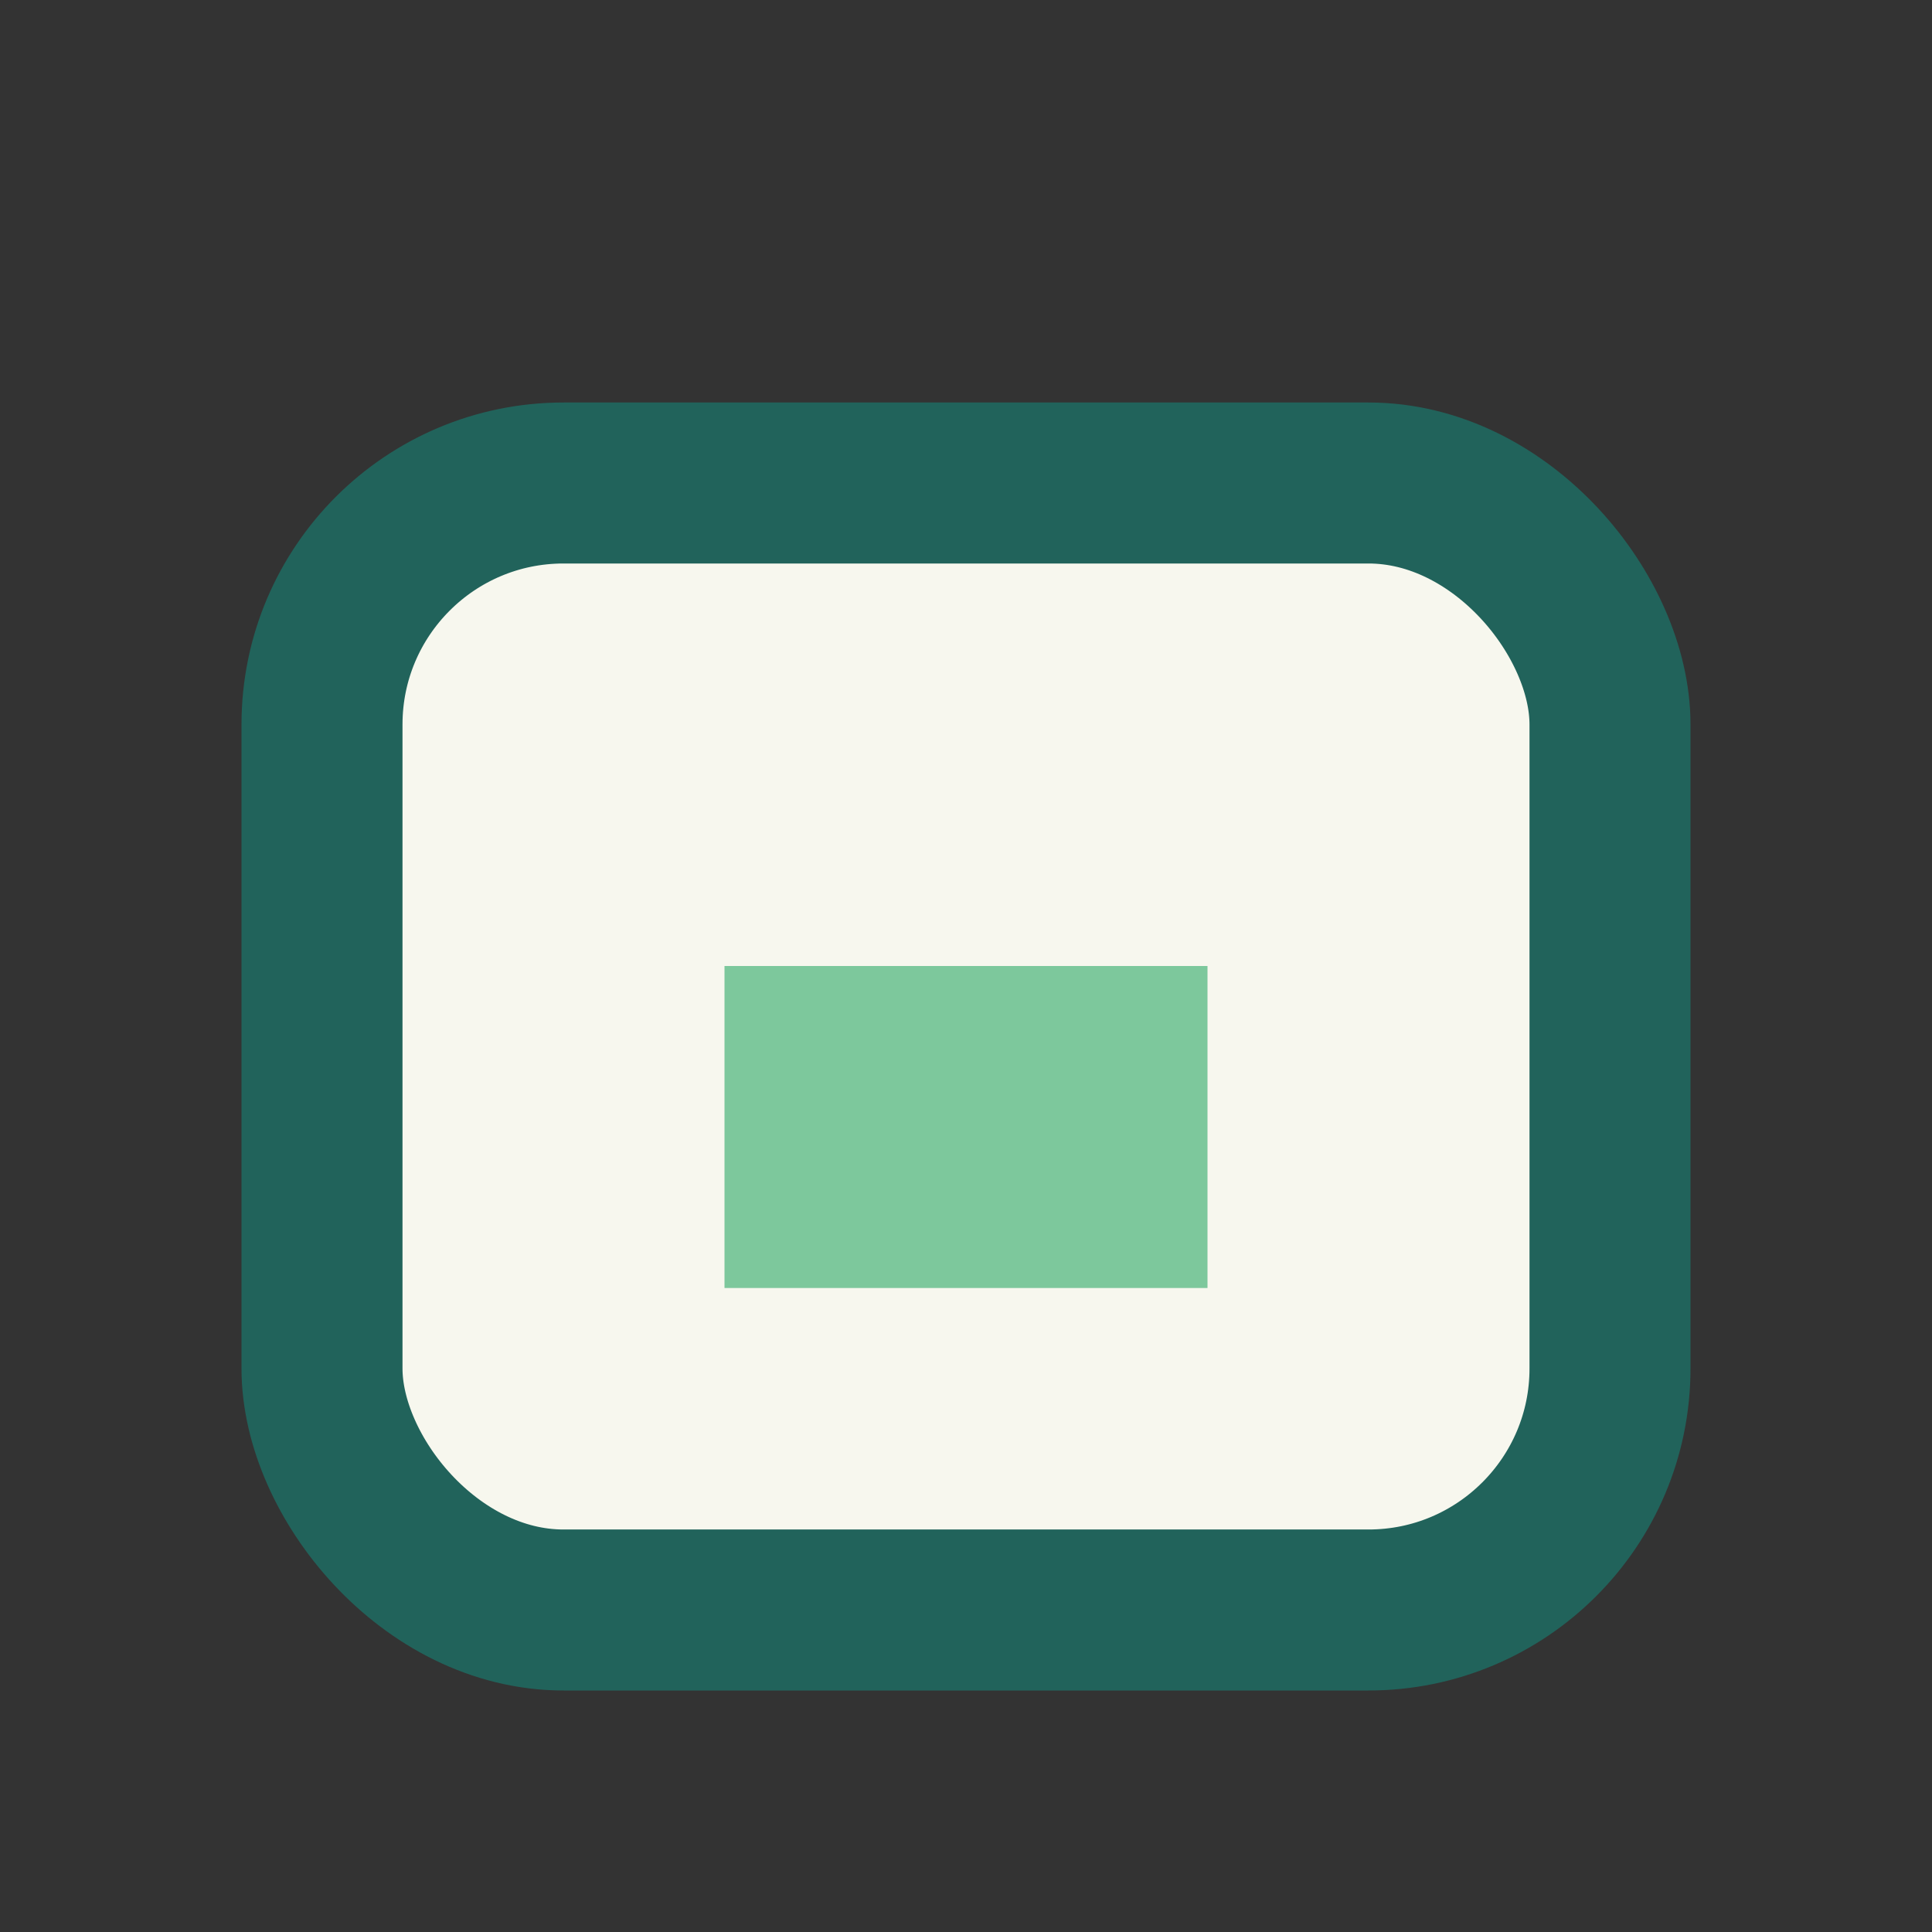
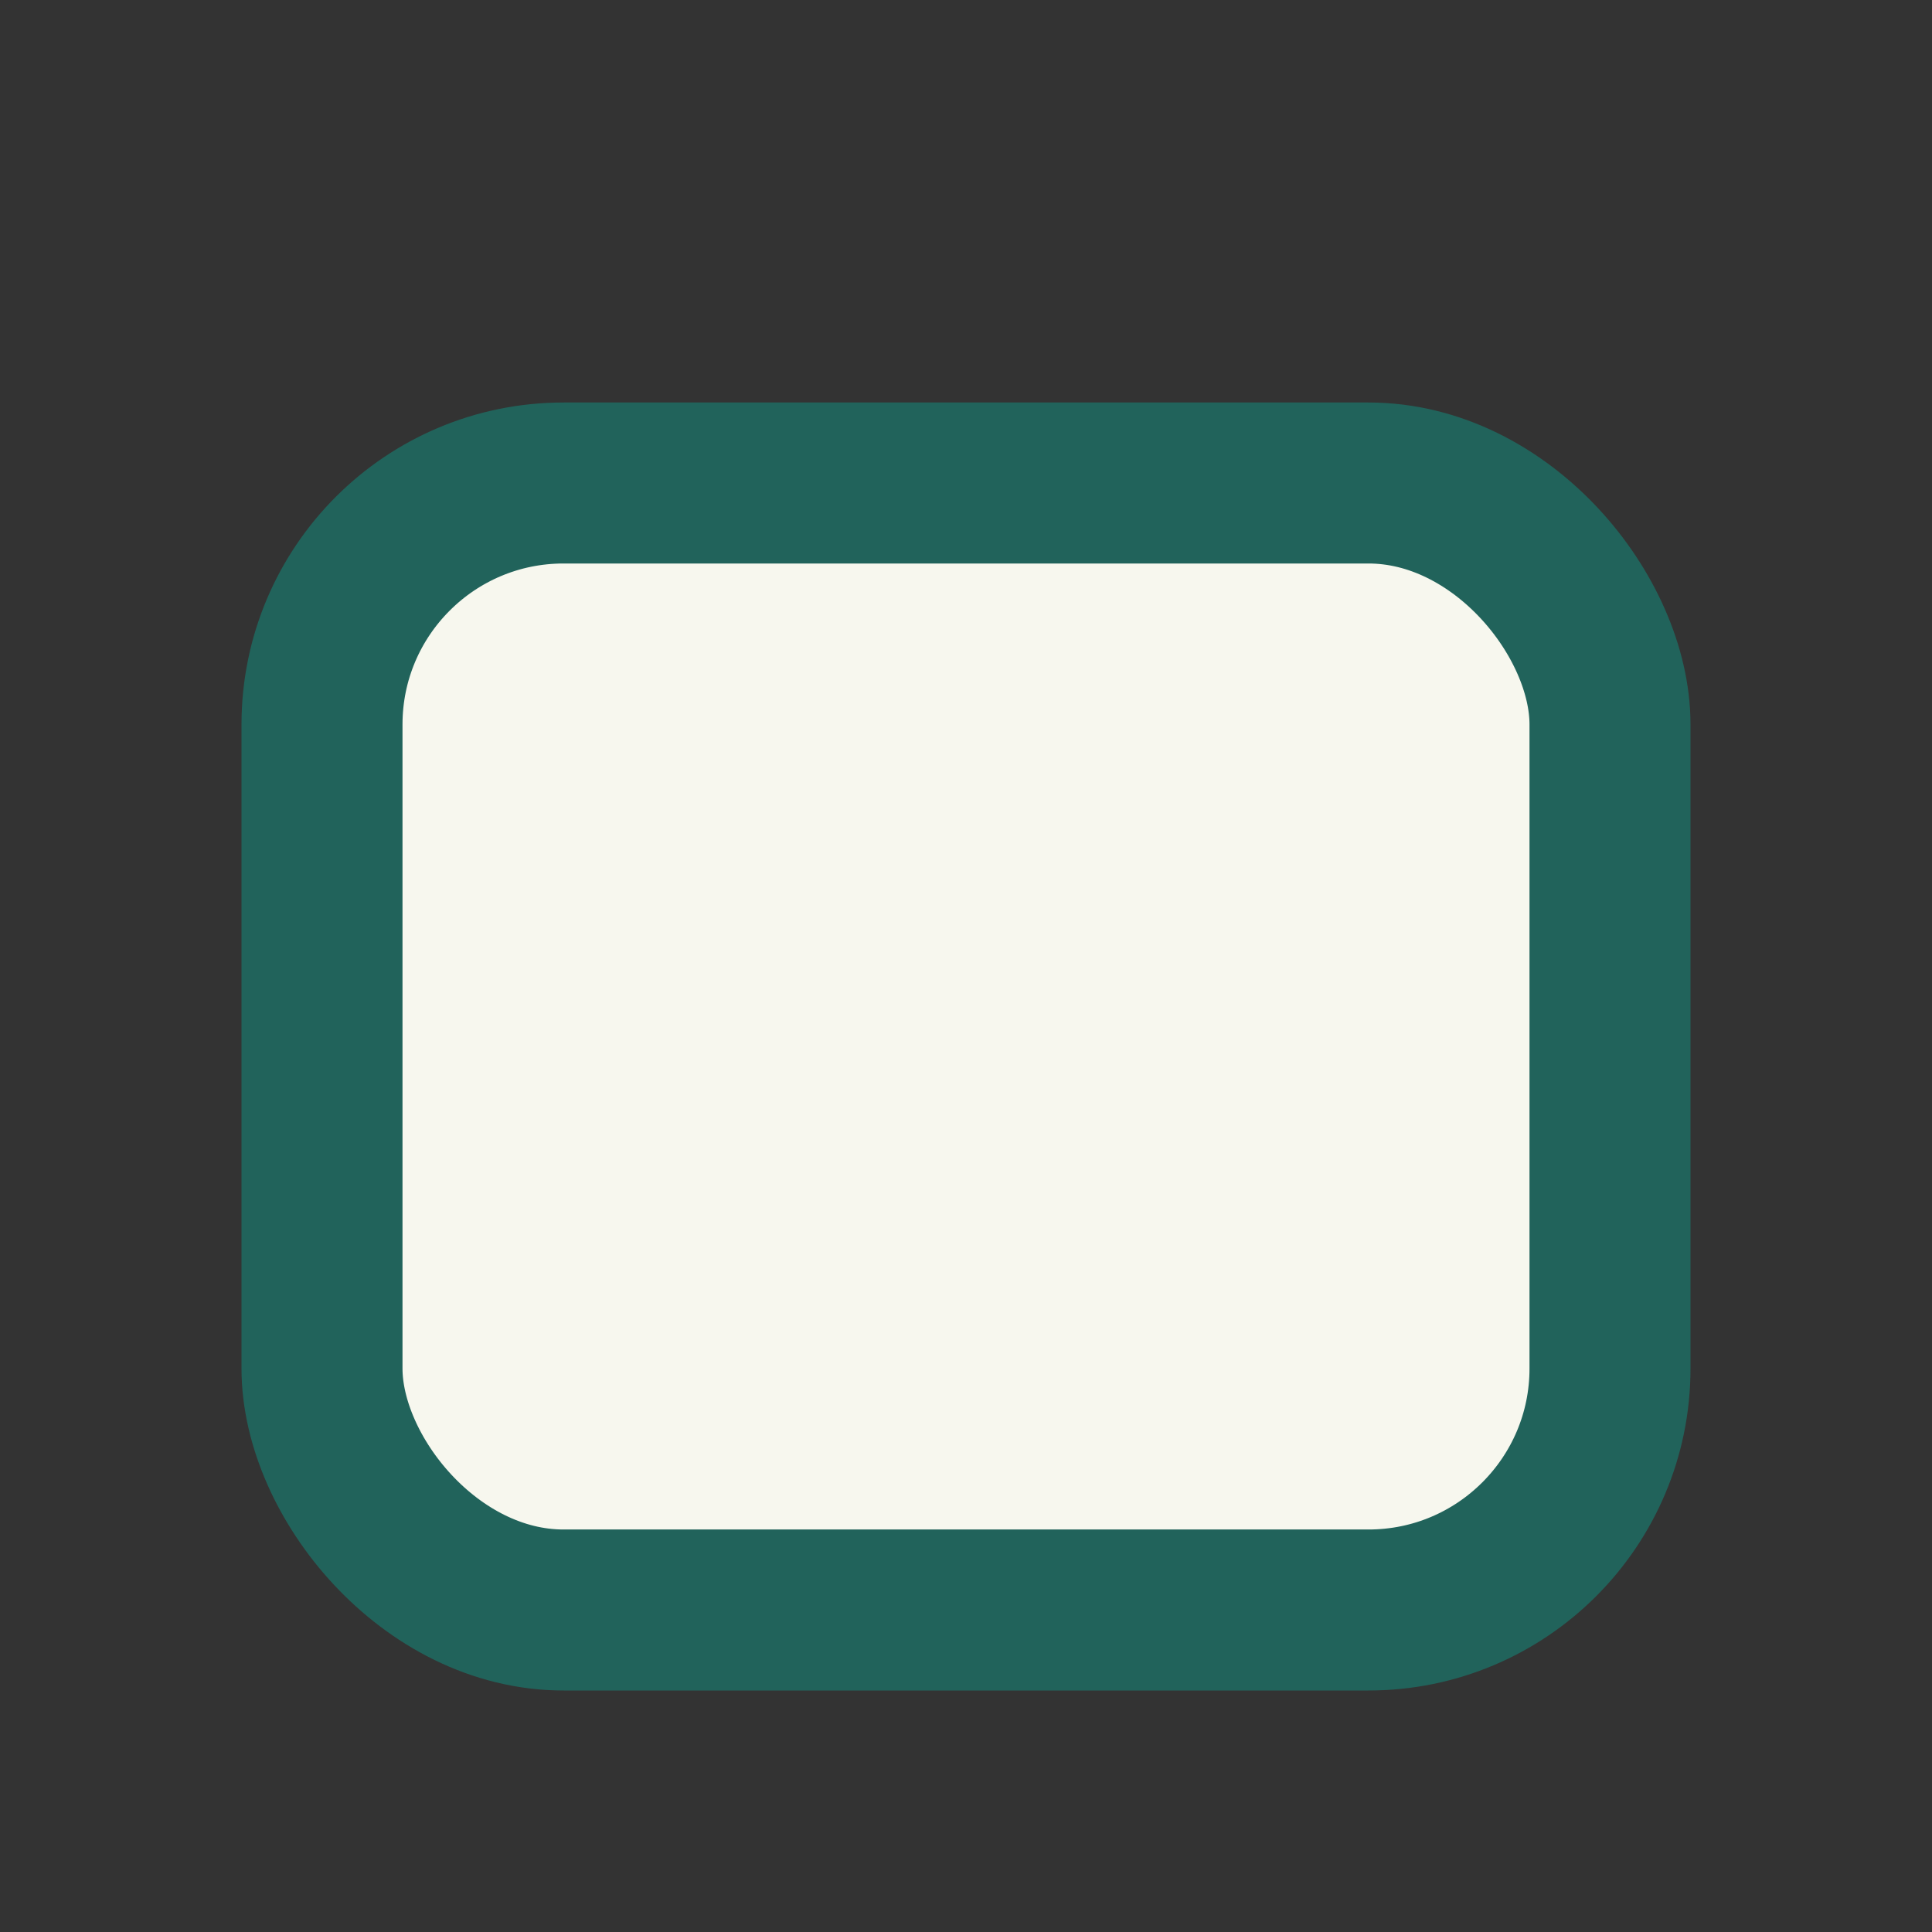
<svg xmlns="http://www.w3.org/2000/svg" width="24" height="24" viewBox="0 0 24 24">
  <rect x="0" y="0" width="24" height="24" fill="#333333" stroke="none" />
  <rect x="4" y="6" width="16" height="14" rx="3" fill="#f7f7ee" stroke="#21635b" stroke-width="2" />
-   <rect x="9" y="12" width="6" height="4" fill="#7dc89c" />
</svg>